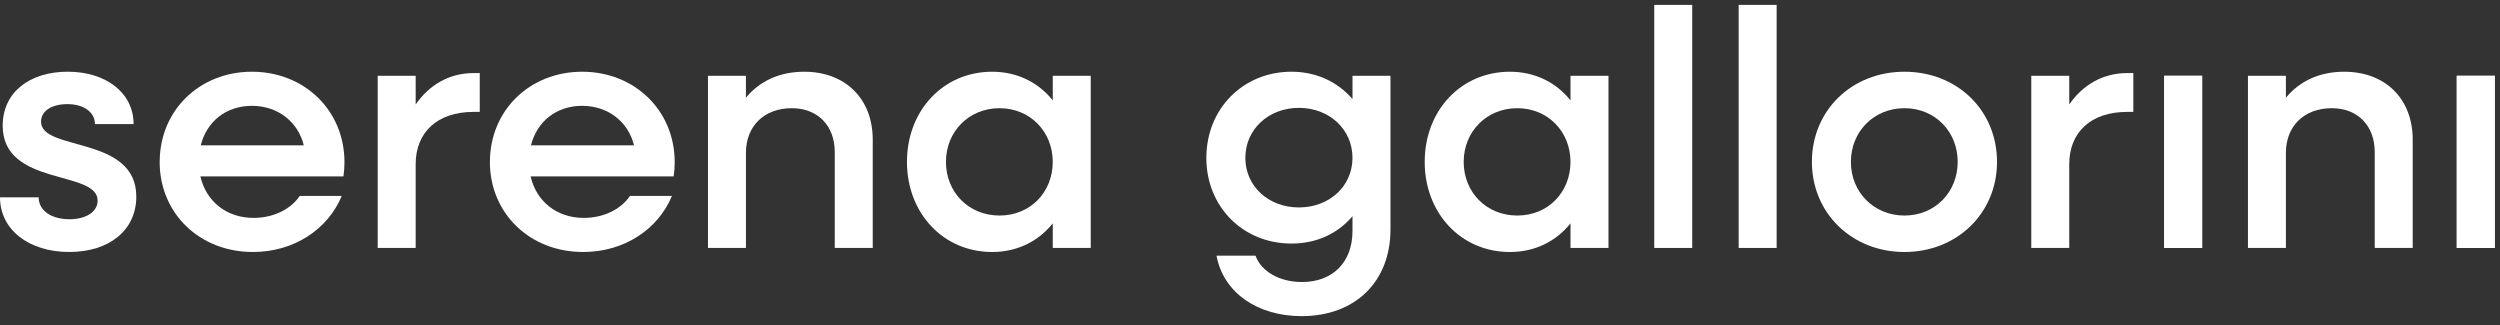
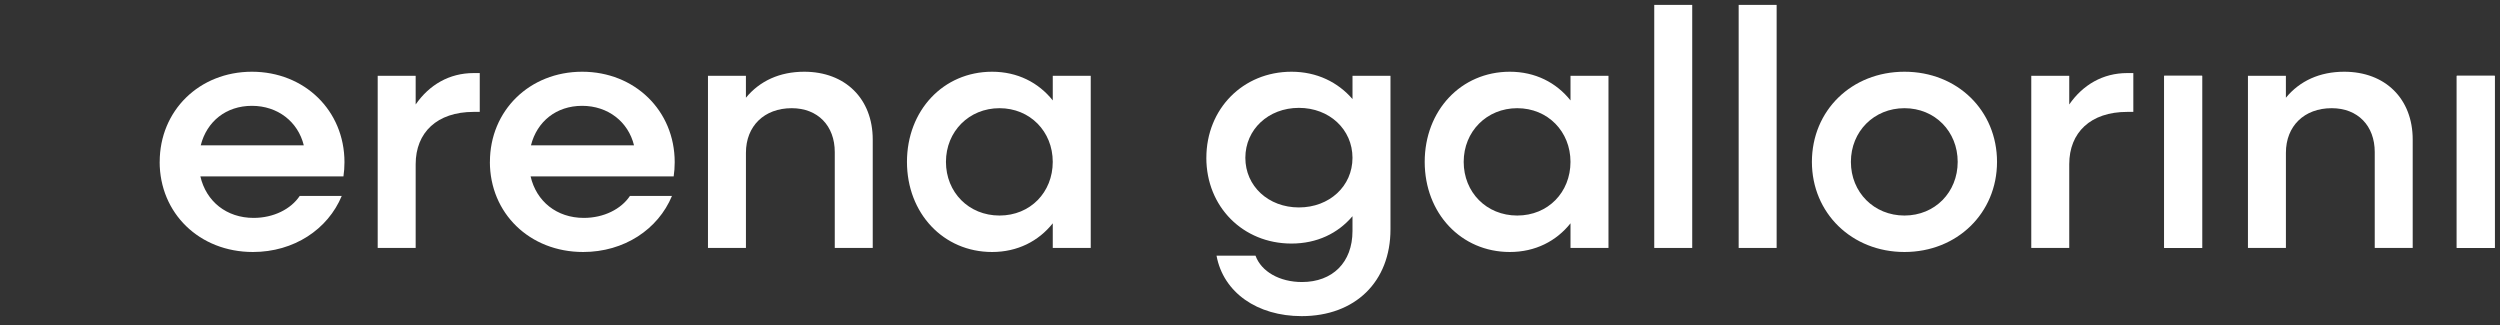
<svg xmlns="http://www.w3.org/2000/svg" width="1053" height="137" viewBox="0 0 1053 137" fill="none">
  <rect x="0" y="0" width="1053" height="137" fill="#333333" stroke="none" />
-   <path d="M0 83.106H16.276C16.276 88.65 21.561 92.344 29.273 92.344C36.417 92.344 41.125 89.07 41.125 84.519C41.125 71.442 1.136 78.692 1.136 52.957C1.136 38.885 12.42 30.204 28.558 30.204C44.697 30.204 56.265 39.159 56.265 52.245H39.989C39.989 47.266 35.272 43.855 28.421 43.855C21.57 43.855 17.284 46.837 17.284 51.251C17.284 63.909 57.41 56.942 57.41 82.814C57.41 96.885 46.126 106.132 29.136 106.132C12.145 106.132 0 96.757 0 83.106Z" fill="white" />
  <path d="M67.265 68.177C67.265 46.564 83.972 30.213 106.11 30.213C128.248 30.213 145.091 46.564 145.091 68.314C145.091 70.302 144.945 72.436 144.661 74.287H84.393C86.82 84.811 95.384 91.778 106.815 91.778C115.241 91.778 122.523 88.085 126.233 82.54H143.937C138.085 96.611 123.805 106.141 106.522 106.141C83.963 106.141 67.247 89.79 67.247 68.177H67.265ZM84.54 61.21H127.954C125.527 51.26 116.963 44.576 106.11 44.576C95.256 44.576 87.113 51.114 84.549 61.21H84.54Z" fill="white" />
  <path d="M159.087 31.918H175.079V44.001C180.794 35.757 189.212 30.778 199.497 30.778H202.071V47.129H199.497C184.073 47.129 175.079 55.802 175.079 69.171V104.436H159.087V31.918Z" fill="white" />
  <path d="M206.357 68.177C206.357 46.564 223.064 30.213 245.201 30.213C267.339 30.213 284.183 46.564 284.183 68.314C284.183 70.302 284.037 72.436 283.753 74.287H223.485C225.912 84.811 234.476 91.778 245.907 91.778C254.333 91.778 261.615 88.085 265.324 82.54H283.029C277.176 96.611 262.897 106.141 245.614 106.141C223.054 106.141 206.339 89.79 206.339 68.177H206.357ZM223.631 61.21H267.046C264.619 51.26 256.055 44.576 245.201 44.576C234.348 44.576 226.205 51.114 223.641 61.21H223.631Z" fill="white" />
  <path d="M298.188 31.918H314.18V41.165C320.032 34.052 328.459 30.213 338.745 30.213C356.028 30.213 367.596 41.585 367.596 58.793V104.436H351.604V64.055C351.604 52.966 344.46 45.57 333.469 45.57C321.901 45.57 314.189 53.102 314.189 64.338V104.436H298.197V31.918H298.188Z" fill="white" />
  <path d="M382.013 68.177C382.013 46.564 397.29 30.213 417.862 30.213C428.569 30.213 437.426 34.763 443.425 42.296V31.918H459.417V104.436H443.425V94.058C437.426 101.591 428.569 106.141 417.862 106.141C397.299 106.141 382.013 89.79 382.013 68.177ZM443.416 68.177C443.416 55.382 433.845 45.57 420.994 45.57C408.144 45.57 398.435 55.382 398.435 68.177C398.435 80.972 408.007 90.784 420.994 90.784C433.982 90.784 443.416 80.972 443.416 68.177Z" fill="white" />
  <path d="M508.118 66.472C508.118 45.853 523.542 30.213 543.967 30.213C554.674 30.213 563.531 34.617 569.677 41.731V31.918H585.669V96.611C585.669 118.653 570.812 133.153 548.253 133.153C529.55 133.153 515.262 123.204 512.404 107.701H528.827C531.254 114.385 538.966 118.79 548.391 118.79C561.241 118.79 569.668 110.546 569.668 97.323V91.067C563.531 98.317 554.674 102.585 543.958 102.585C523.533 102.585 508.108 87.082 508.108 66.472H508.118ZM569.668 66.472C569.668 54.534 559.959 45.433 547.099 45.433C534.24 45.433 524.54 54.534 524.54 66.472C524.54 78.409 534.249 87.373 547.099 87.373C559.95 87.373 569.668 78.418 569.668 66.472Z" fill="white" />
  <path d="M600.085 68.177C600.085 46.564 615.363 30.213 635.934 30.213C646.641 30.213 655.498 34.763 661.498 42.296V31.918H677.49V104.436H661.498V94.058C655.498 101.591 646.65 106.141 635.934 106.141C615.372 106.141 600.085 89.79 600.085 68.177ZM661.488 68.177C661.488 55.382 651.917 45.57 639.067 45.57C626.216 45.57 616.507 55.382 616.507 68.177C616.507 80.972 626.079 90.784 639.067 90.784C652.054 90.784 661.488 80.972 661.488 68.177Z" fill="white" />
  <path d="M696.77 2.061H712.762V104.436H696.77V2.061Z" fill="white" />
  <path d="M732.326 2.061H748.318V104.436H732.326V2.061Z" fill="white" />
  <path d="M763.175 68.177C763.175 46.564 779.881 30.213 802.166 30.213C824.45 30.213 841.147 46.564 841.147 68.177C841.147 89.79 824.294 106.141 802.166 106.141C780.037 106.141 763.175 89.79 763.175 68.177ZM824.578 68.177C824.578 55.382 815.007 45.57 802.156 45.57C789.306 45.57 779.597 55.382 779.597 68.177C779.597 80.972 789.306 90.784 802.156 90.784C815.007 90.784 824.578 80.972 824.578 68.177Z" fill="white" />
  <path d="M855.572 31.918H871.564V44.001C877.28 35.757 885.697 30.778 895.983 30.778H898.557V47.129H895.983C880.559 47.129 871.564 55.802 871.564 69.171V104.436H855.572V31.918Z" fill="white" />
  <path d="M946.826 31.918H962.818V41.165C968.671 34.052 977.097 30.213 987.383 30.213C1004.67 30.213 1016.23 41.585 1016.23 58.793V104.436H1000.24V64.055C1000.24 52.966 993.108 45.57 982.108 45.57C970.539 45.57 962.827 53.102 962.827 64.338V104.436H946.835V31.918H946.826Z" fill="white" />
  <path d="M1050.78 31.918H1034.79V104.436H1050.78V31.918Z" fill="white" />
  <path d="M927.546 31.918H911.554V104.436H927.546V31.918Z" fill="white" />
  <path d="M927.546 31.918H911.554V104.436H927.546V31.918Z" fill="white" />
  <path d="M1050.78 31.918H1034.79V104.436H1050.78V31.918Z" fill="white" />
</svg>